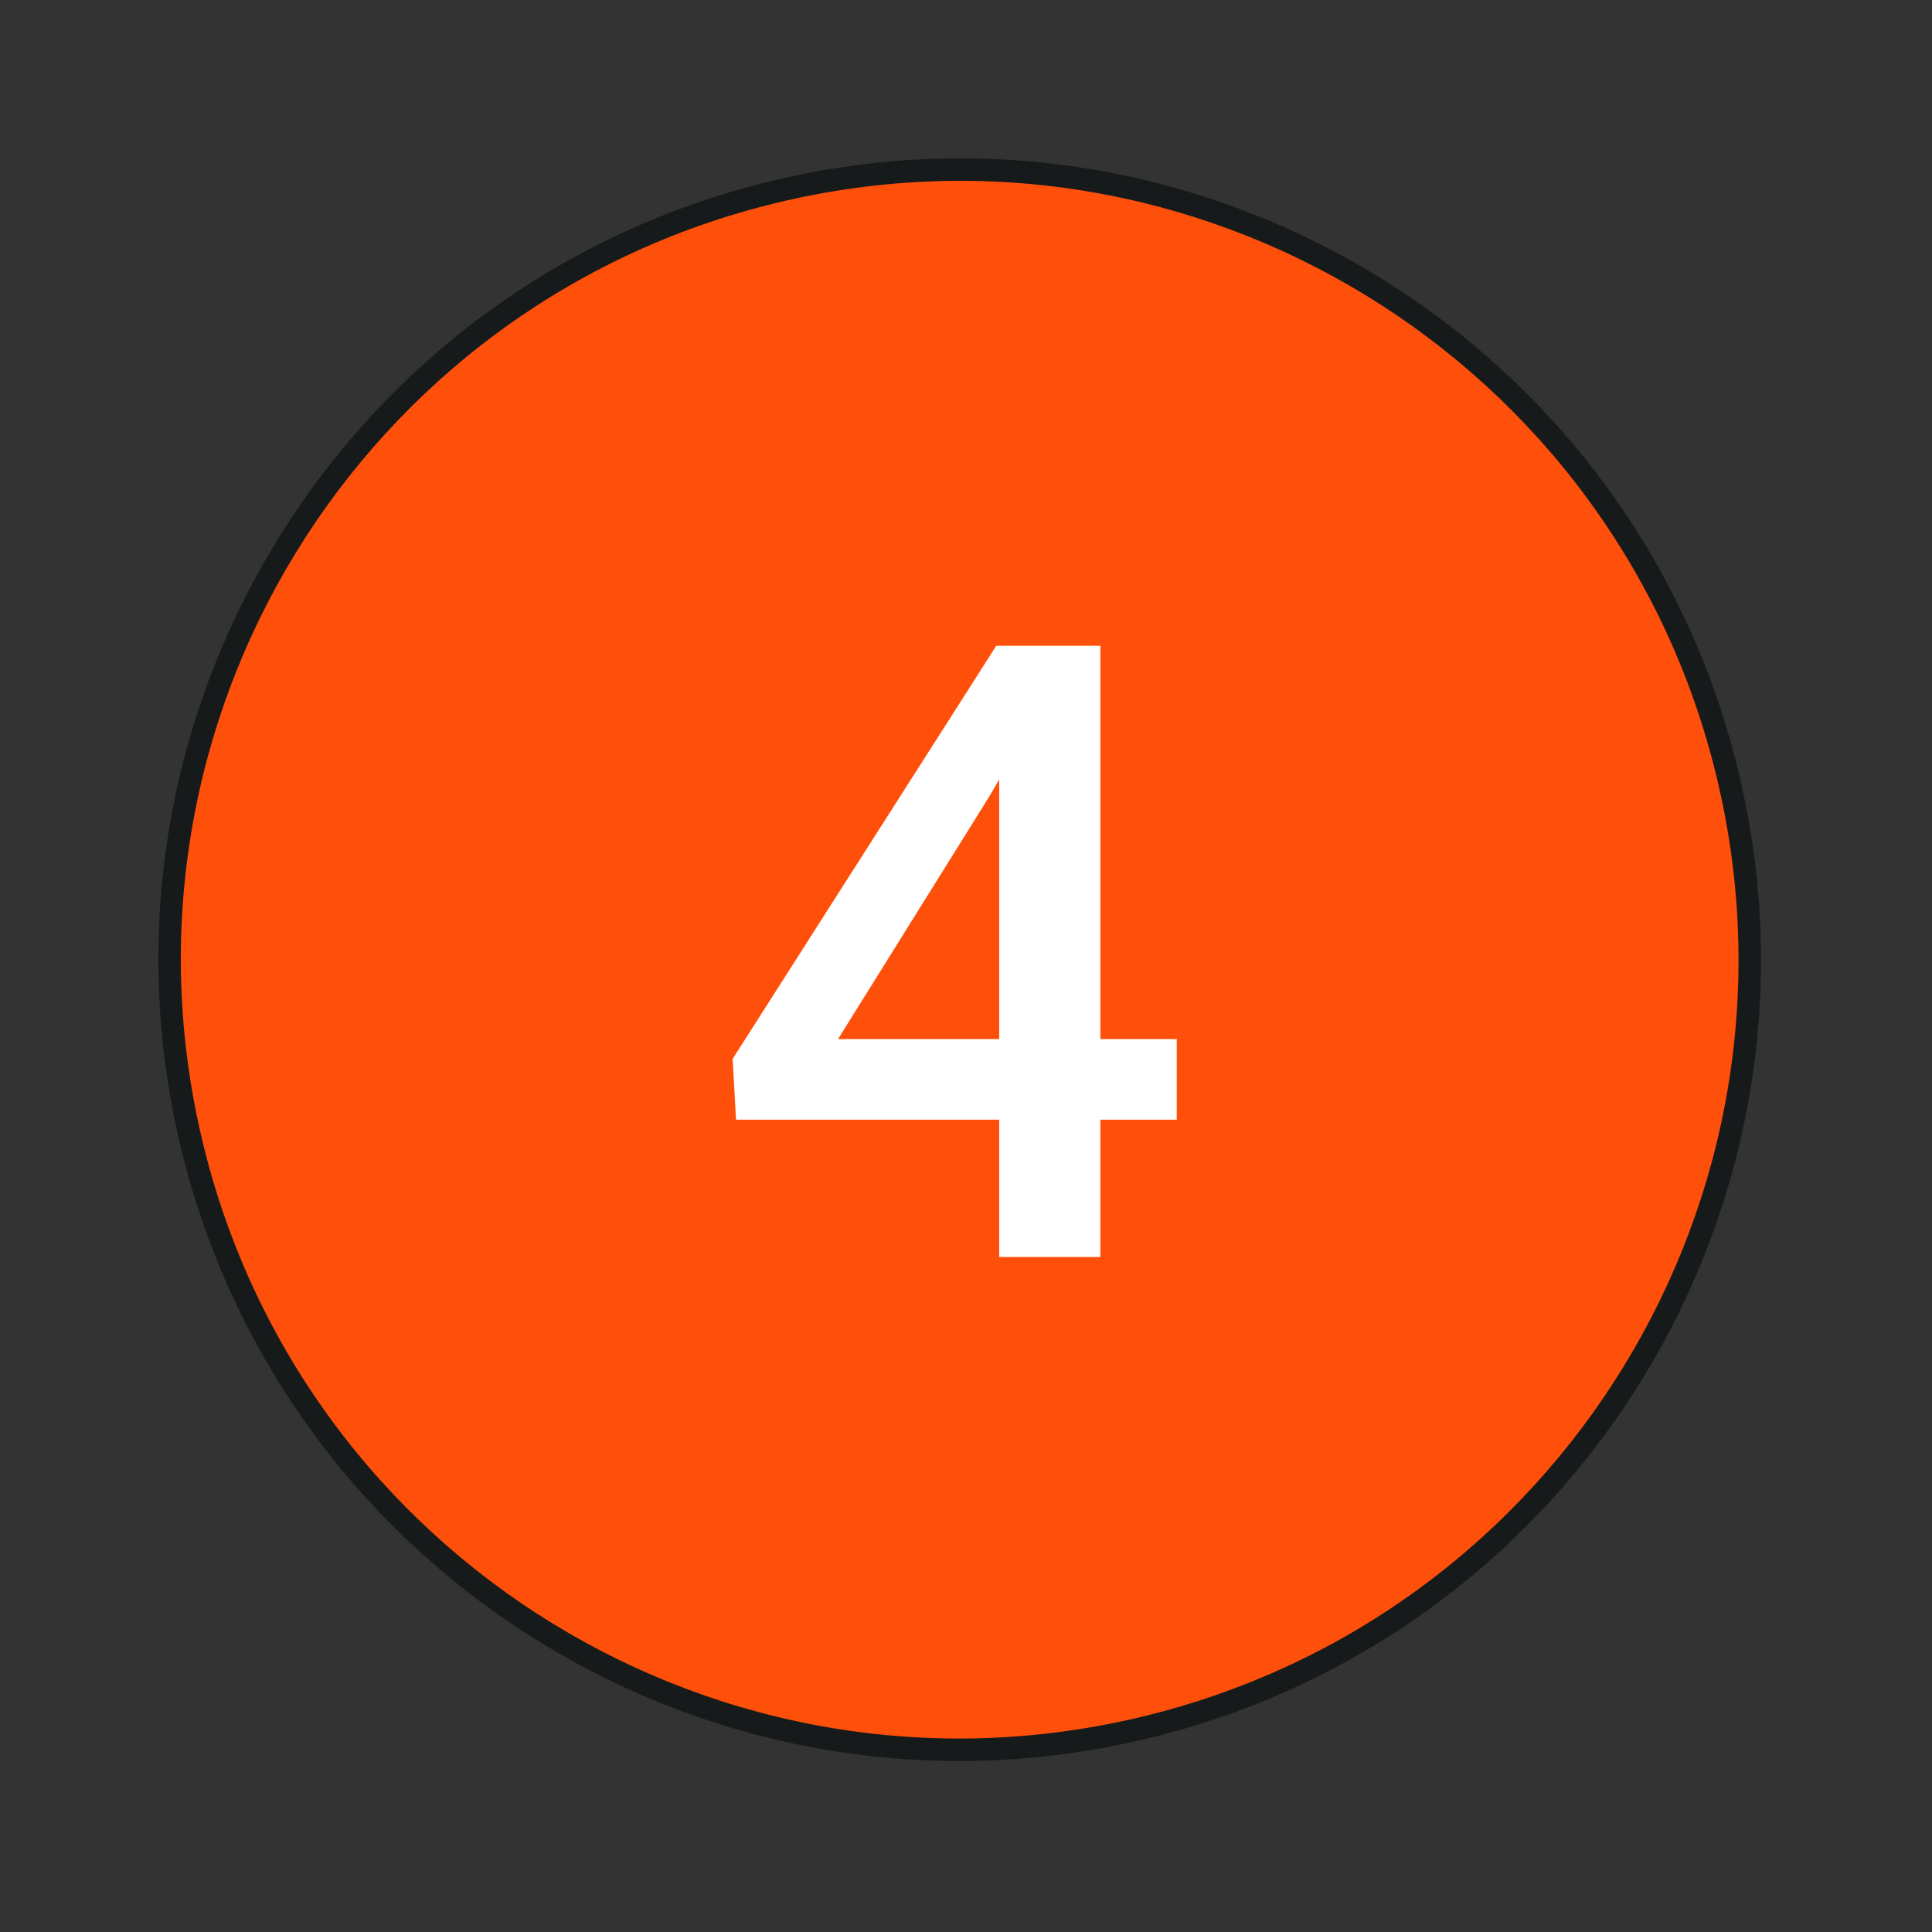
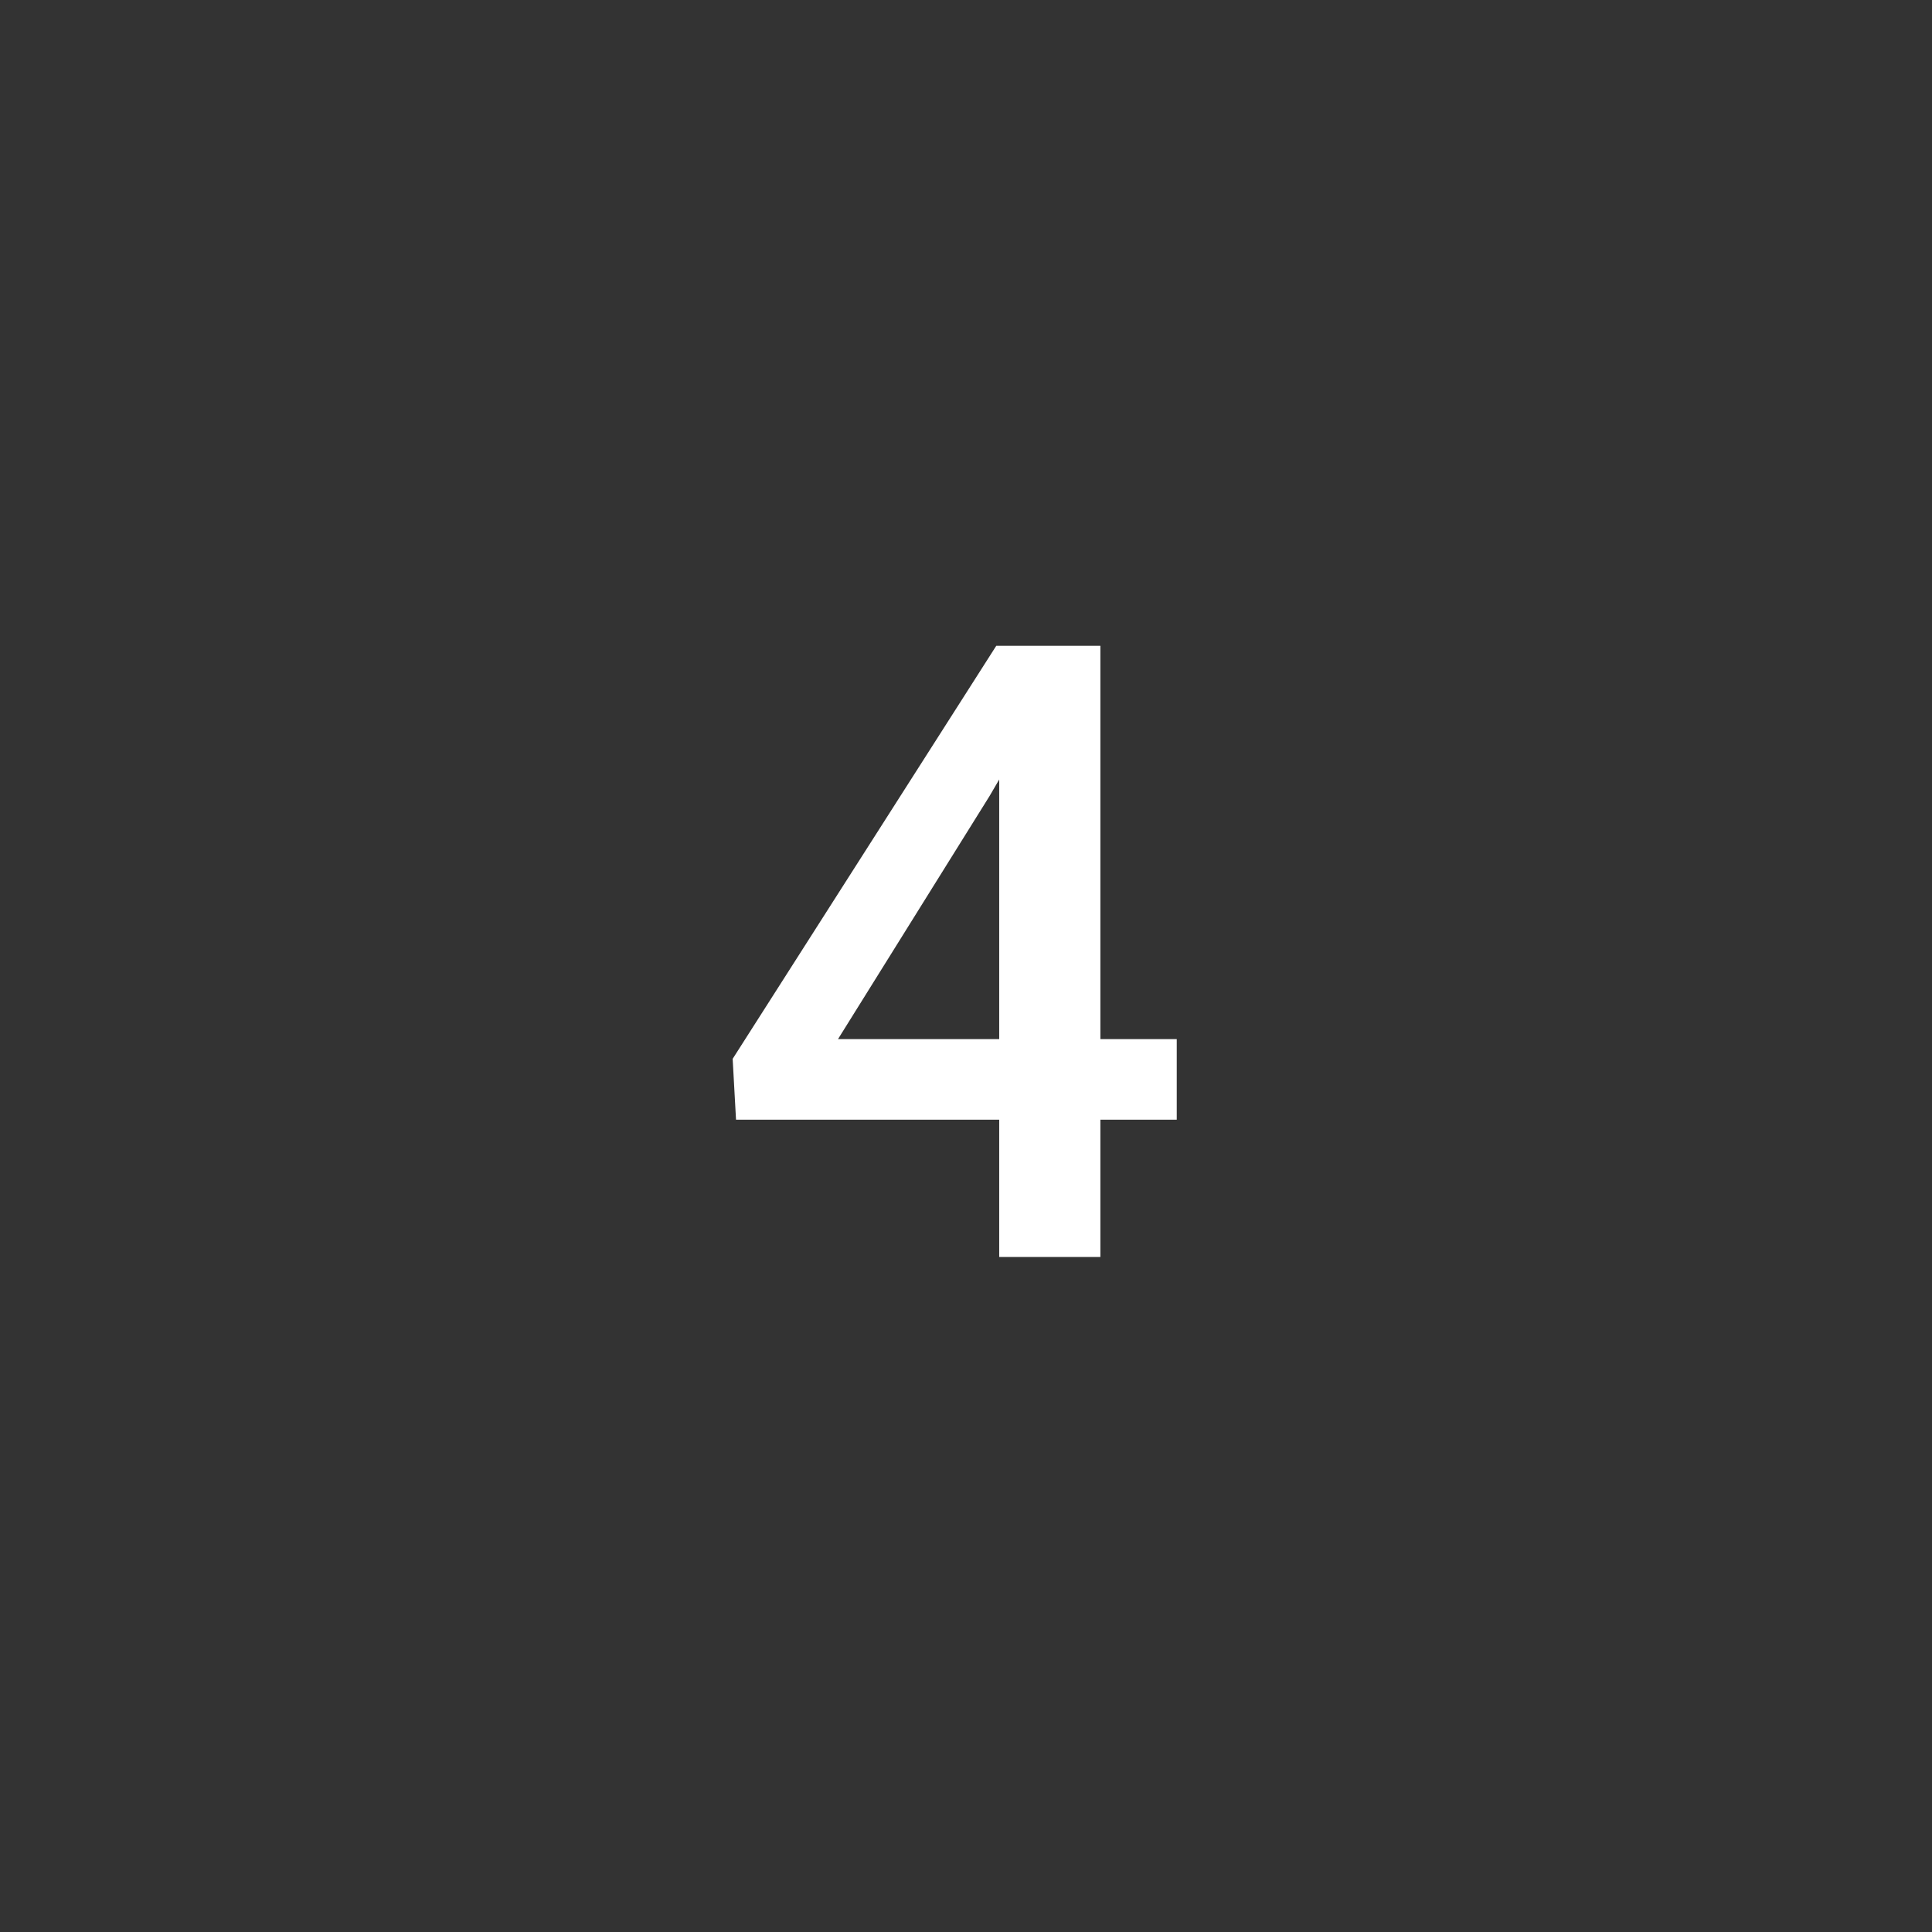
<svg xmlns="http://www.w3.org/2000/svg" width="58" height="58" viewBox="0 0 58 58" fill="none">
  <rect x="0" y="0" width="58" height="58" fill="#333333" stroke="none" />
-   <path d="M34.358 51.866C47.092 48.802 54.93 35.996 51.866 23.263C48.802 10.529 35.996 2.691 23.263 5.755C10.529 8.819 2.691 21.625 5.755 34.358C8.819 47.092 21.625 54.93 34.358 51.866Z" fill="#FE500B" stroke="#171A1B" stroke-width="0.675" stroke-miterlimit="10" />
  <path d="M35.327 31.194V33.614H22.096L21.995 31.787L29.909 19.387H32.341L29.707 23.898L25.158 31.194H35.327ZM33.034 19.387V37.735H29.997V19.387H33.034Z" fill="white" />
</svg>